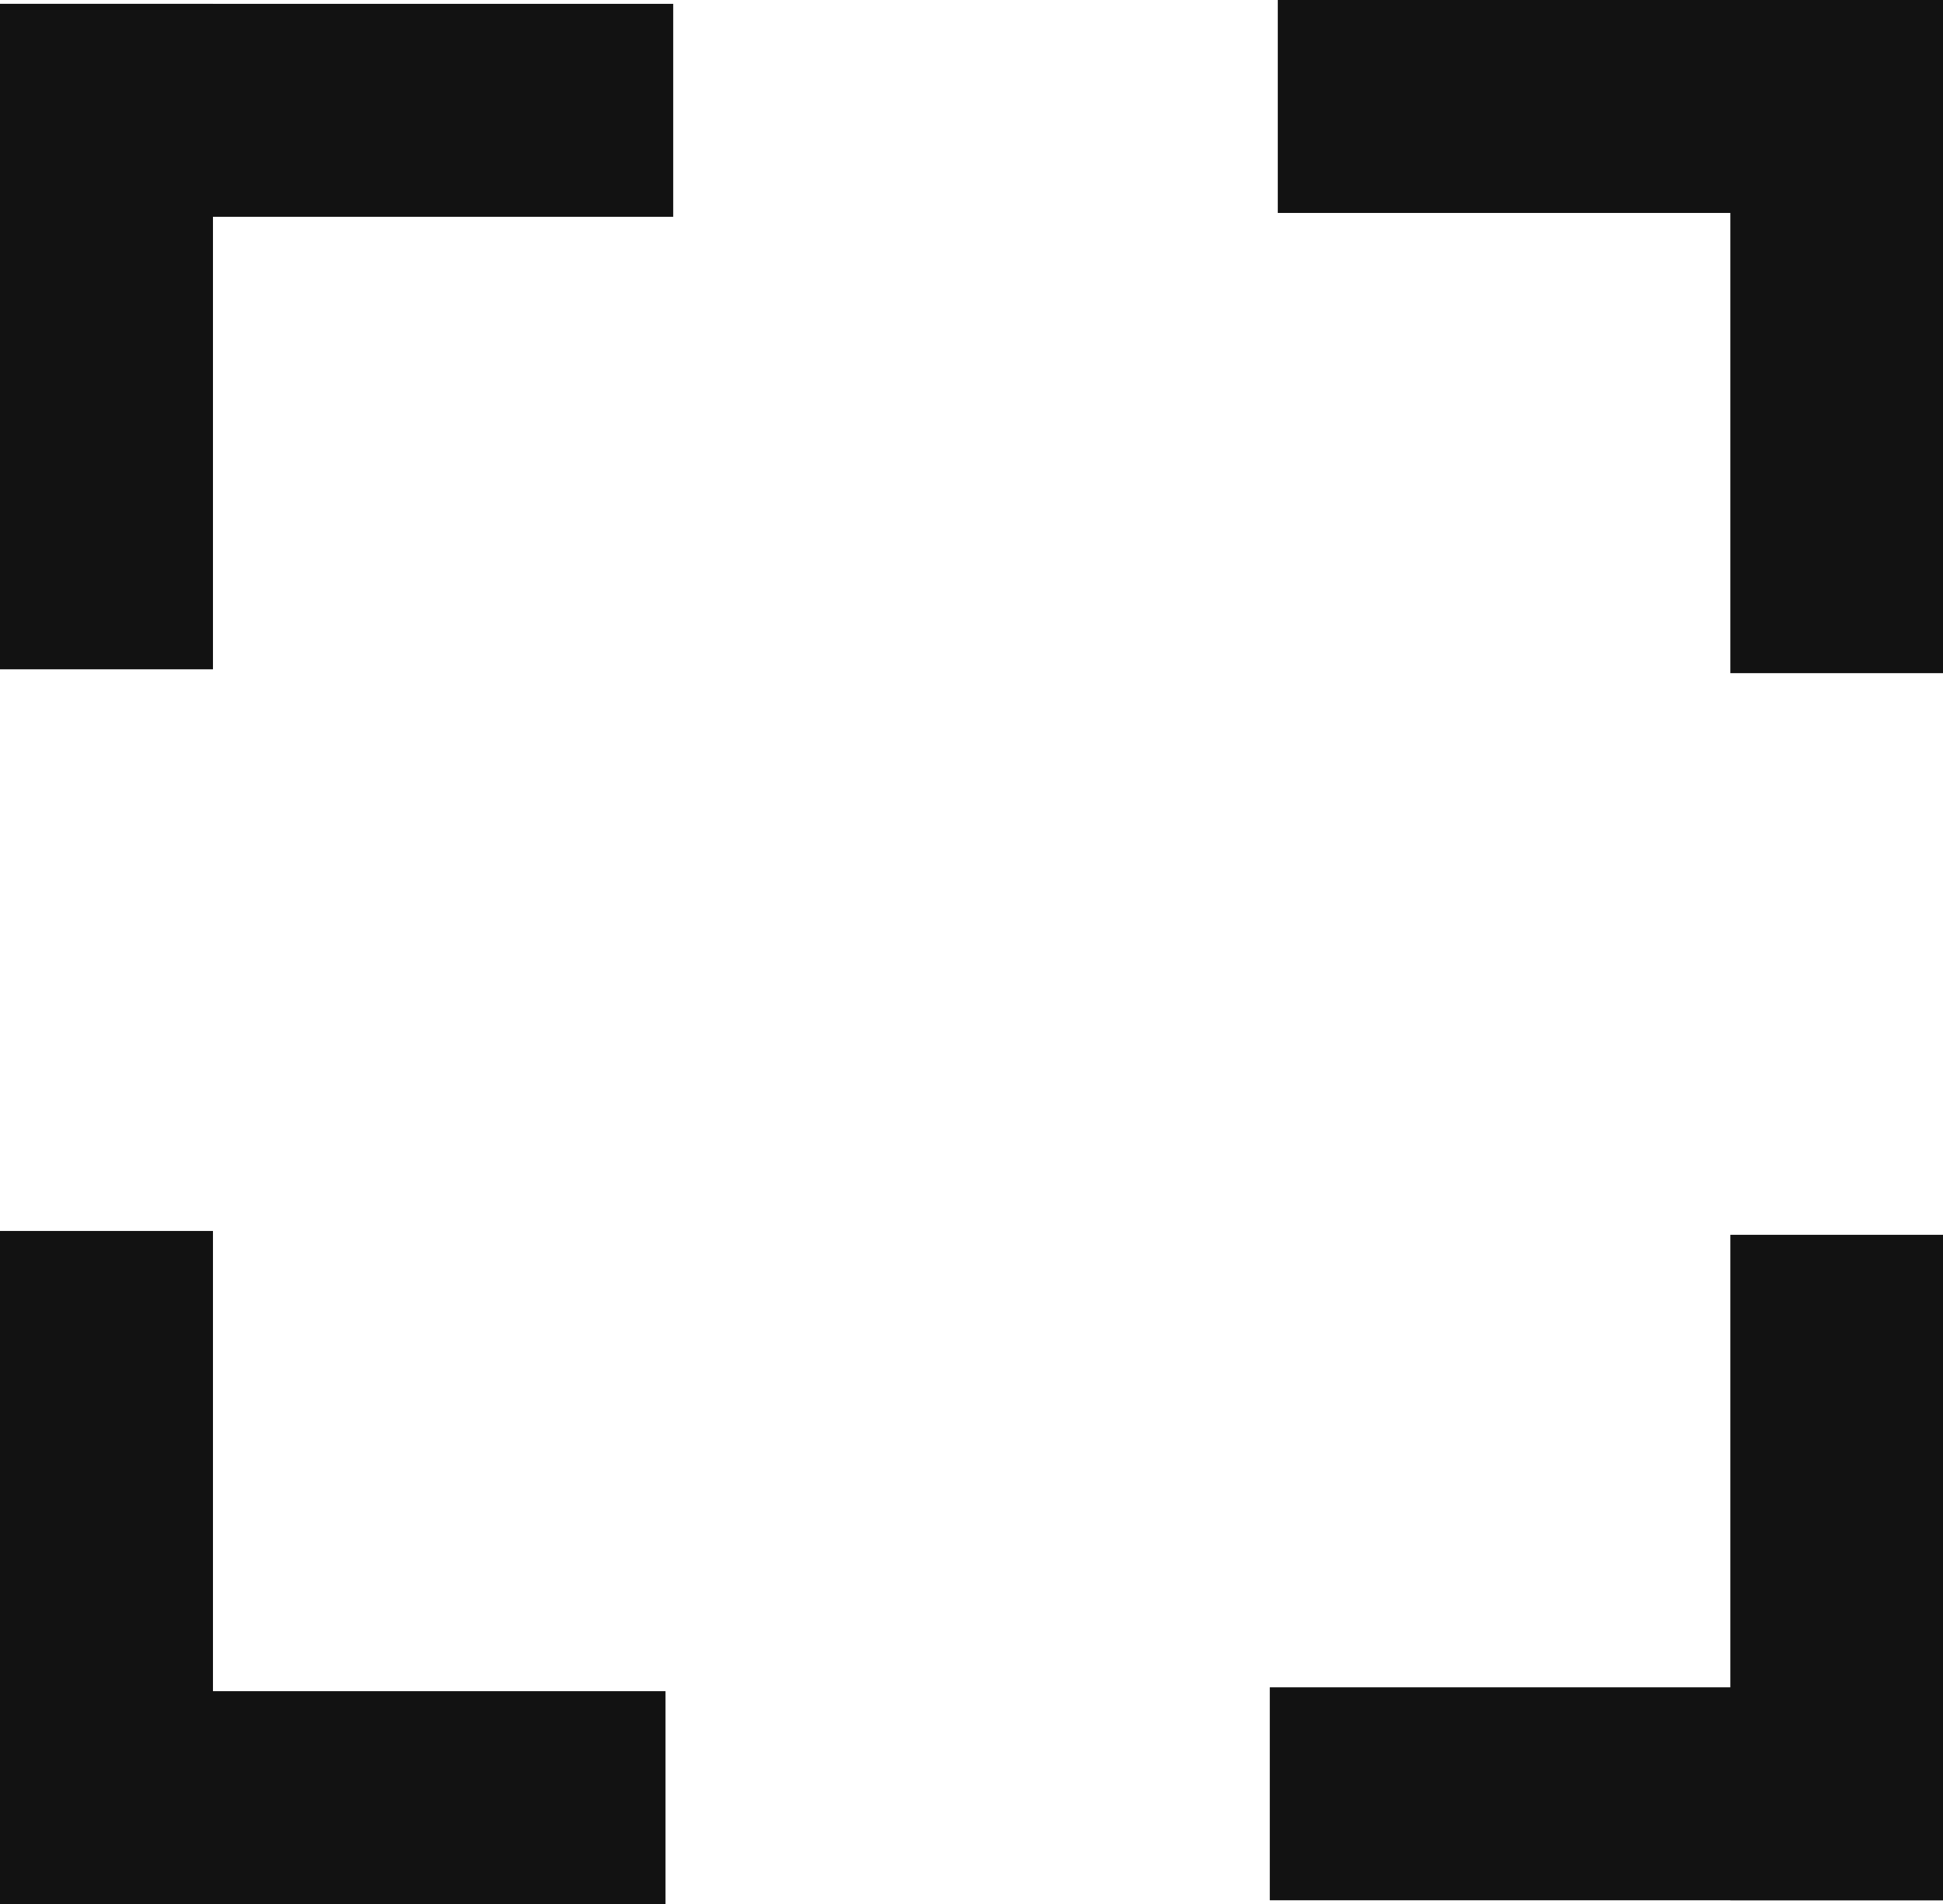
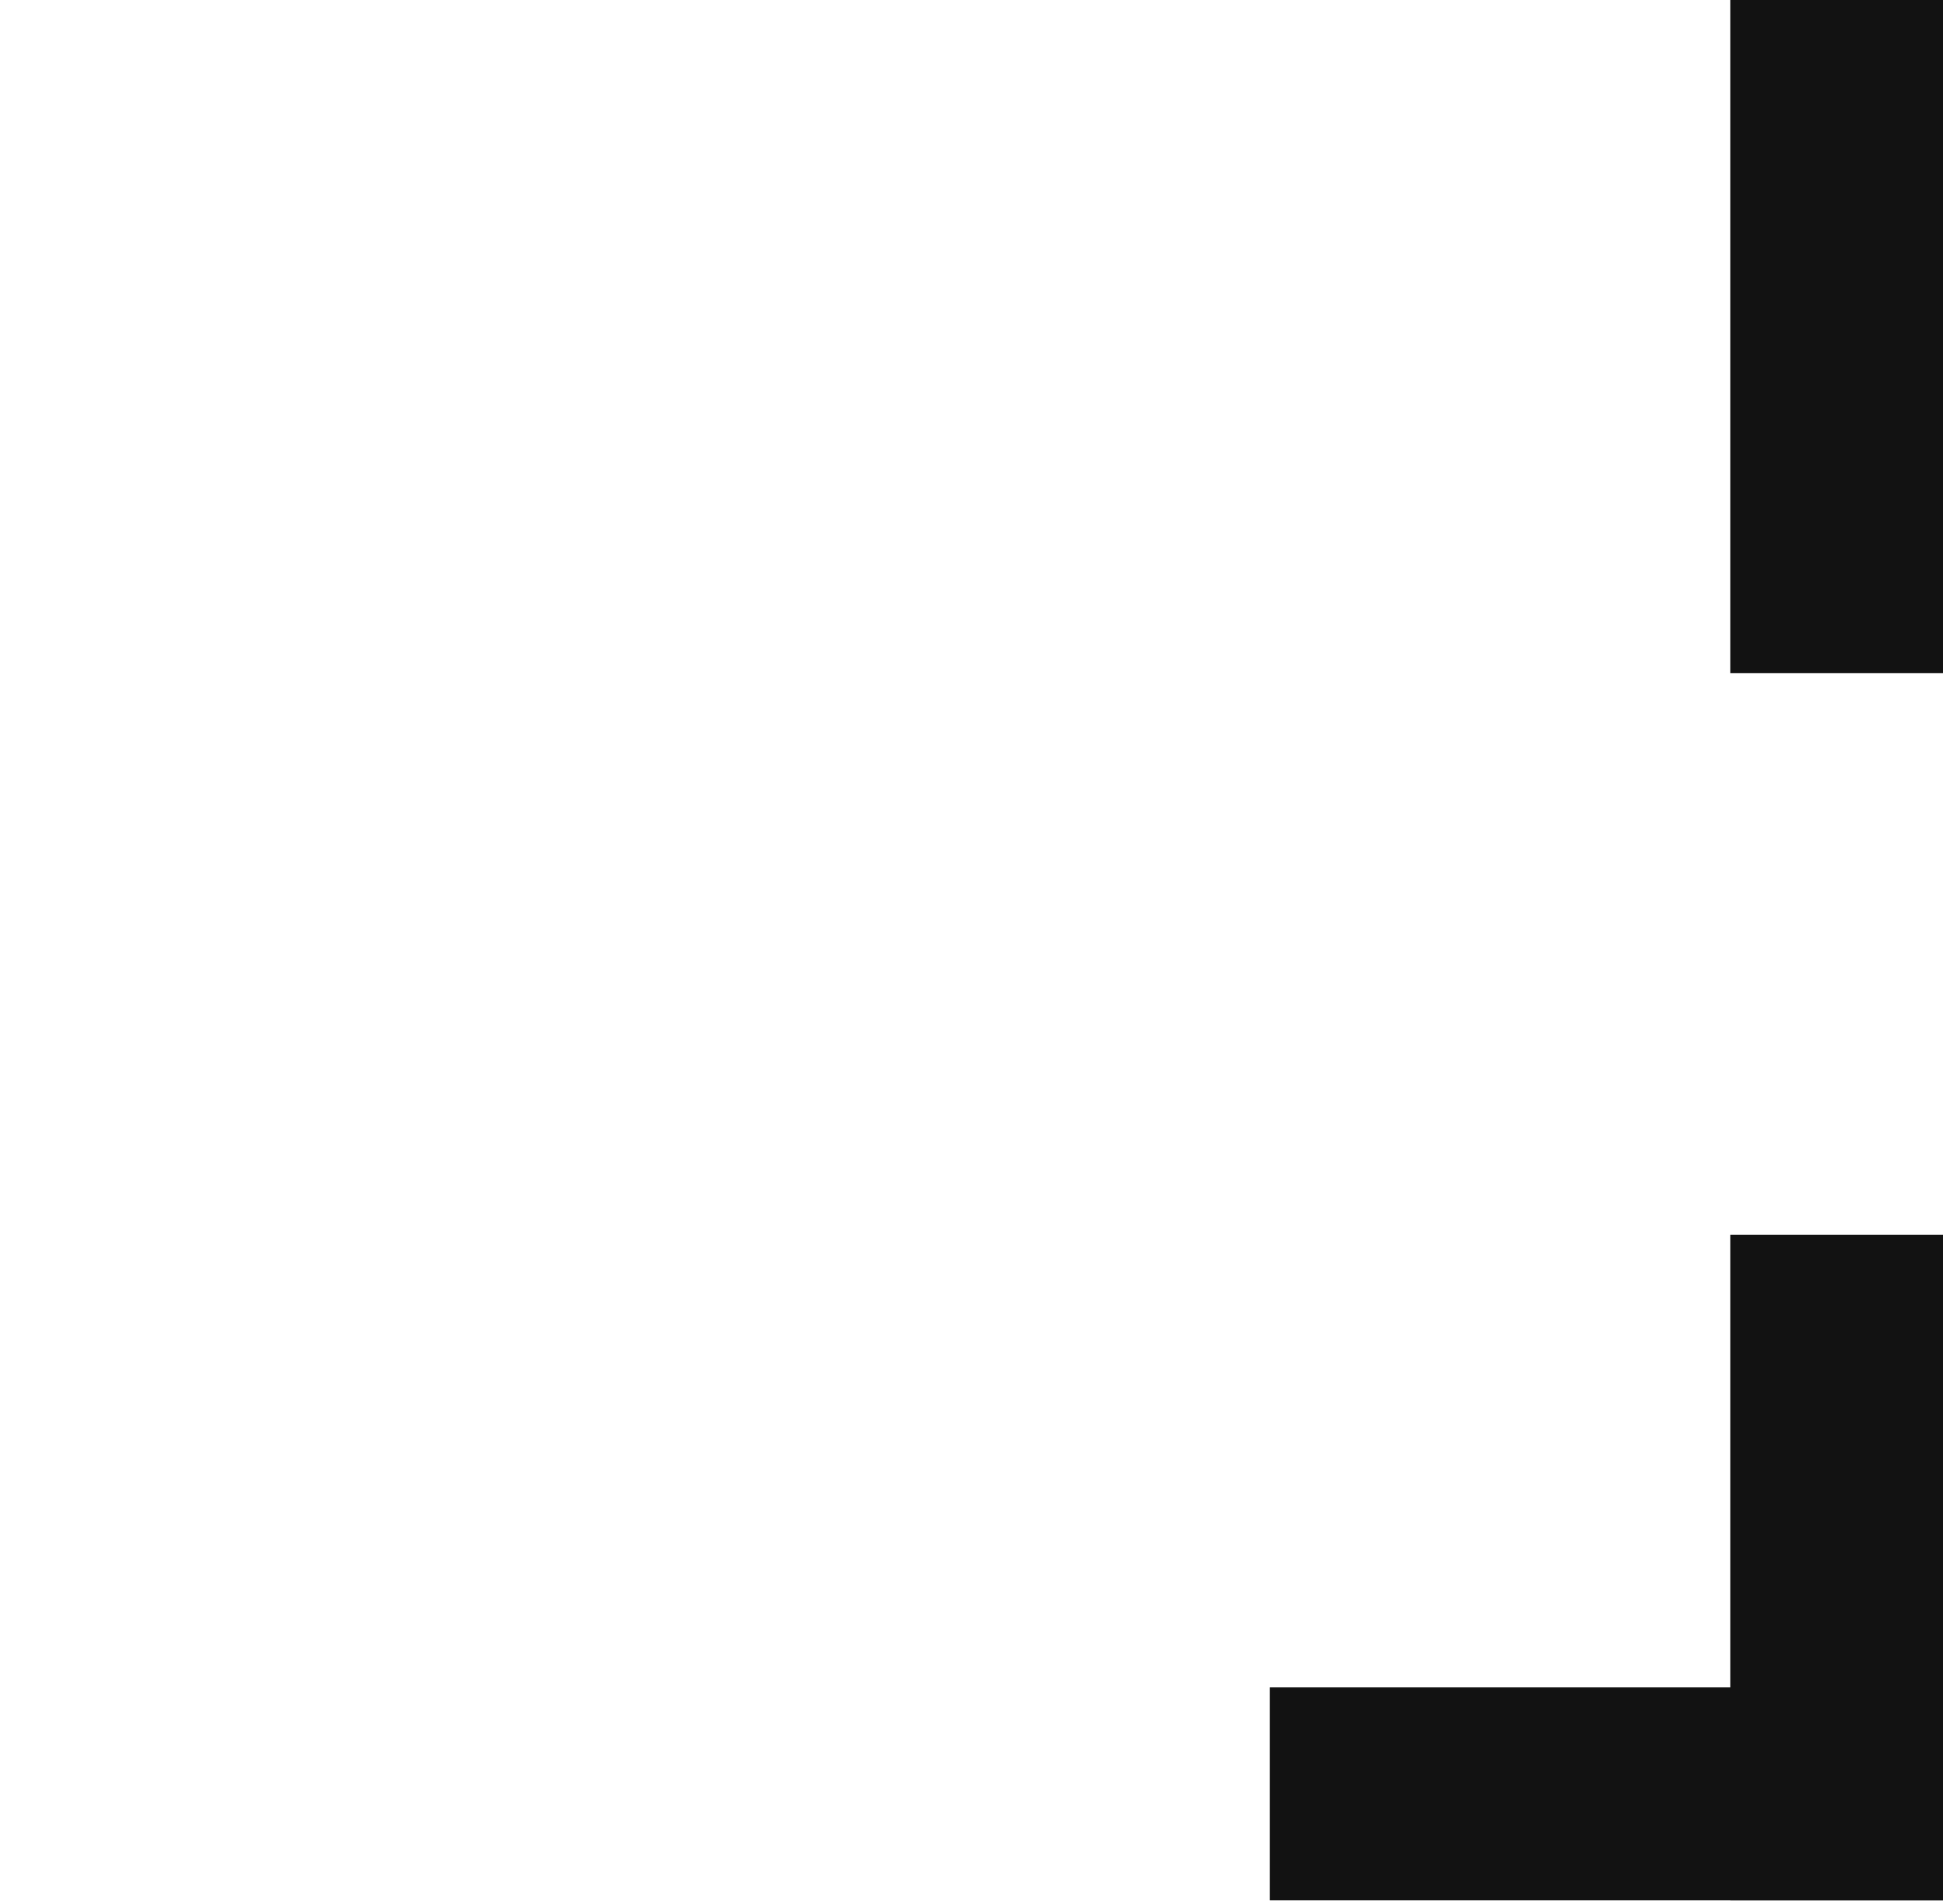
<svg xmlns="http://www.w3.org/2000/svg" viewBox="0 0 65.69 64.38">
  <defs>
    <style>.cls-1{fill:#121212;}</style>
  </defs>
  <g id="Layer_2" data-name="Layer 2">
    <g id="Layer_1-2" data-name="Layer 1">
-       <rect class="cls-1" y="0.13" width="7.2" height="22.5" />
-       <rect class="cls-1" y="0.13" width="22.76" height="7.2" />
-       <rect class="cls-1" x="43.2" width="22.5" height="7.2" />
      <rect class="cls-1" x="58.5" width="7.2" height="22.76" />
      <rect class="cls-1" x="58.5" y="41.75" width="7.2" height="22.5" />
      <rect class="cls-1" x="42.93" y="57.05" width="22.76" height="7.2" />
-       <rect class="cls-1" y="57.18" width="22.5" height="7.2" />
-       <rect class="cls-1" y="41.62" width="7.2" height="22.76" />
    </g>
  </g>
</svg>